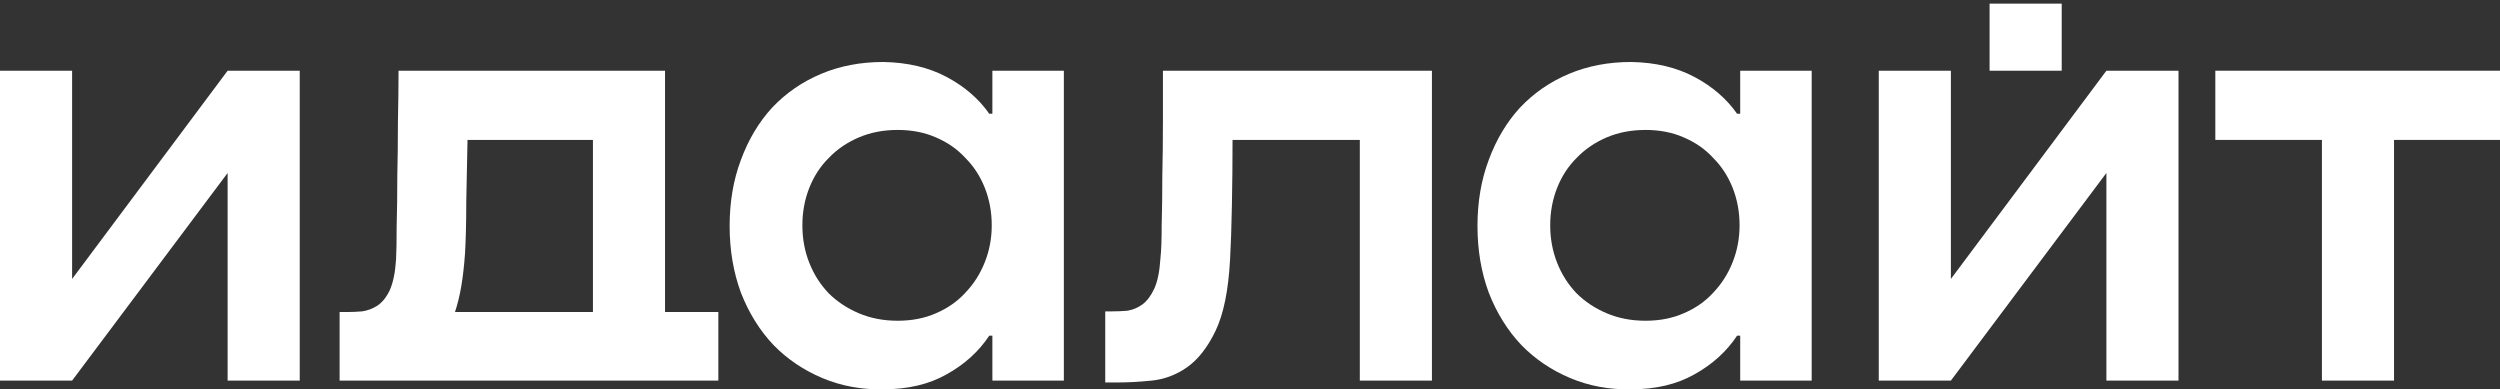
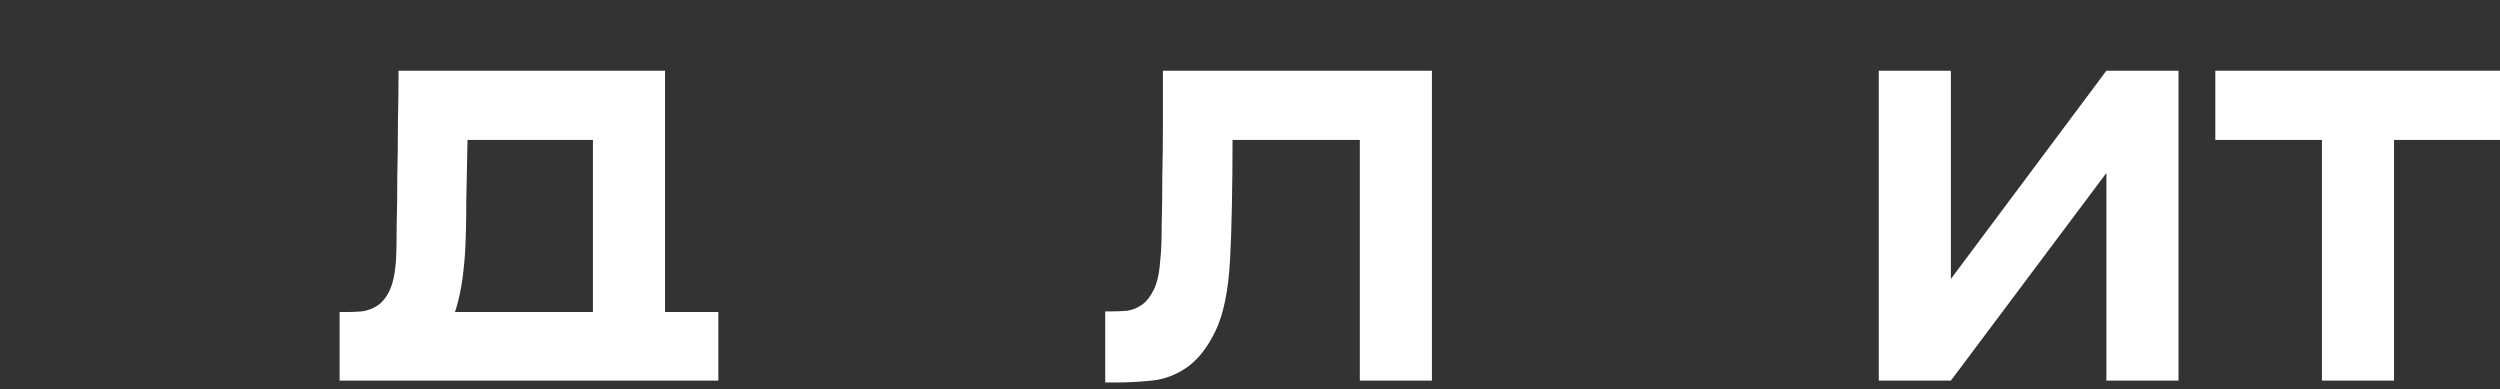
<svg xmlns="http://www.w3.org/2000/svg" width="122" height="19" viewBox="0 0 122 19" fill="none">
  <rect x="0" y="0" width="122" height="19" fill="#333333" stroke="none" />
-   <path d="M11.108 3.451H14.627V18.573H11.108V8.441L3.519 18.573H0V3.451H3.519V13.613L11.108 3.451Z" fill="white" />
  <path d="M32.454 15.226H35.055V18.573H31.658H19.969H16.573V15.226H16.94C17.185 15.226 17.43 15.216 17.674 15.195C17.94 15.155 18.184 15.063 18.409 14.921C18.654 14.759 18.858 14.505 19.021 14.161C19.184 13.796 19.286 13.299 19.327 12.67C19.347 12.305 19.357 11.757 19.357 11.027C19.378 10.296 19.388 9.495 19.388 8.623C19.408 7.751 19.419 6.858 19.419 5.946C19.439 5.012 19.449 4.181 19.449 3.451H32.454V15.226ZM28.935 15.226V6.828H22.815C22.795 7.822 22.774 8.826 22.754 9.84C22.754 10.834 22.733 11.676 22.693 12.366C22.652 12.954 22.591 13.491 22.509 13.978C22.428 14.445 22.326 14.861 22.203 15.226H28.935Z" fill="white" />
-   <path d="M48.428 3.451H51.916V18.573H48.428V16.382H48.275C47.764 17.153 47.071 17.782 46.194 18.268C45.337 18.755 44.307 18.998 43.103 18.998C42.042 19.019 41.053 18.836 40.135 18.451C39.217 18.065 38.422 17.528 37.748 16.838C37.075 16.128 36.545 15.276 36.157 14.282C35.79 13.289 35.606 12.203 35.606 11.027C35.606 9.85 35.79 8.775 36.157 7.802C36.524 6.808 37.034 5.956 37.687 5.246C38.36 4.536 39.156 3.988 40.074 3.603C40.992 3.217 42.002 3.025 43.103 3.025C44.286 3.045 45.317 3.288 46.194 3.755C47.071 4.221 47.764 4.82 48.275 5.55H48.428V3.451ZM43.807 15.652C44.501 15.652 45.123 15.53 45.674 15.287C46.245 15.043 46.724 14.708 47.112 14.282C47.52 13.856 47.836 13.36 48.06 12.791C48.285 12.223 48.397 11.625 48.397 10.996C48.397 10.347 48.285 9.739 48.06 9.171C47.836 8.603 47.52 8.116 47.112 7.71C46.724 7.284 46.245 6.95 45.674 6.706C45.123 6.463 44.501 6.341 43.807 6.341C43.113 6.341 42.481 6.463 41.91 6.706C41.339 6.95 40.849 7.284 40.441 7.71C40.033 8.116 39.717 8.603 39.492 9.171C39.268 9.739 39.156 10.347 39.156 10.996C39.156 11.645 39.268 12.254 39.492 12.822C39.717 13.39 40.033 13.887 40.441 14.313C40.849 14.719 41.339 15.043 41.91 15.287C42.481 15.53 43.113 15.652 43.807 15.652Z" fill="white" />
  <path d="M69.878 18.573H66.359V6.828H60.148C60.148 7.883 60.138 8.948 60.117 10.023C60.097 11.098 60.066 11.99 60.025 12.7C59.944 14.181 59.709 15.327 59.322 16.138C58.934 16.95 58.465 17.548 57.914 17.934C57.384 18.299 56.812 18.512 56.2 18.573C55.609 18.633 55.068 18.664 54.579 18.664H53.936V15.195H54.273C54.517 15.195 54.762 15.185 55.007 15.165C55.272 15.124 55.517 15.023 55.742 14.861C55.966 14.698 56.16 14.445 56.323 14.1C56.486 13.755 56.588 13.258 56.629 12.609C56.67 12.244 56.69 11.706 56.69 10.996C56.71 10.266 56.721 9.465 56.721 8.593C56.741 7.72 56.751 6.828 56.751 5.915C56.751 5.002 56.751 4.181 56.751 3.451H69.878V18.573Z" fill="white" />
-   <path d="M84.922 3.451H88.41V18.573H84.922V16.382H84.769C84.259 17.153 83.565 17.782 82.688 18.268C81.832 18.755 80.801 18.998 79.598 18.998C78.537 19.019 77.547 18.836 76.63 18.451C75.712 18.065 74.916 17.528 74.243 16.838C73.57 16.128 73.039 15.276 72.652 14.282C72.284 13.289 72.101 12.203 72.101 11.027C72.101 9.85 72.284 8.775 72.652 7.802C73.019 6.808 73.529 5.956 74.182 5.246C74.855 4.536 75.65 3.988 76.568 3.603C77.486 3.217 78.496 3.025 79.598 3.025C80.781 3.045 81.811 3.288 82.688 3.755C83.565 4.221 84.259 4.82 84.769 5.55H84.922V3.451ZM80.302 15.652C80.995 15.652 81.617 15.53 82.168 15.287C82.739 15.043 83.219 14.708 83.606 14.282C84.014 13.856 84.33 13.36 84.555 12.791C84.779 12.223 84.891 11.625 84.891 10.996C84.891 10.347 84.779 9.739 84.555 9.171C84.33 8.603 84.014 8.116 83.606 7.71C83.219 7.284 82.739 6.95 82.168 6.706C81.617 6.463 80.995 6.341 80.302 6.341C79.608 6.341 78.975 6.463 78.404 6.706C77.833 6.95 77.344 7.284 76.936 7.71C76.528 8.116 76.211 8.603 75.987 9.171C75.763 9.739 75.65 10.347 75.65 10.996C75.65 11.645 75.763 12.254 75.987 12.822C76.211 13.39 76.528 13.887 76.936 14.313C77.344 14.719 77.833 15.043 78.404 15.287C78.975 15.53 79.608 15.652 80.302 15.652Z" fill="white" />
  <path d="M102.792 3.451H106.311V18.573H102.792V8.441L95.203 18.573H91.684V3.451H95.203V13.613L102.792 3.451Z" fill="white" />
  <path d="M122 6.828H116.829V18.573H113.31V6.828H108.108V3.451H122V6.828Z" fill="white" />
-   <path d="M97.092 0.177H100.611V3.451H97.092V0.177Z" fill="white" />
</svg>